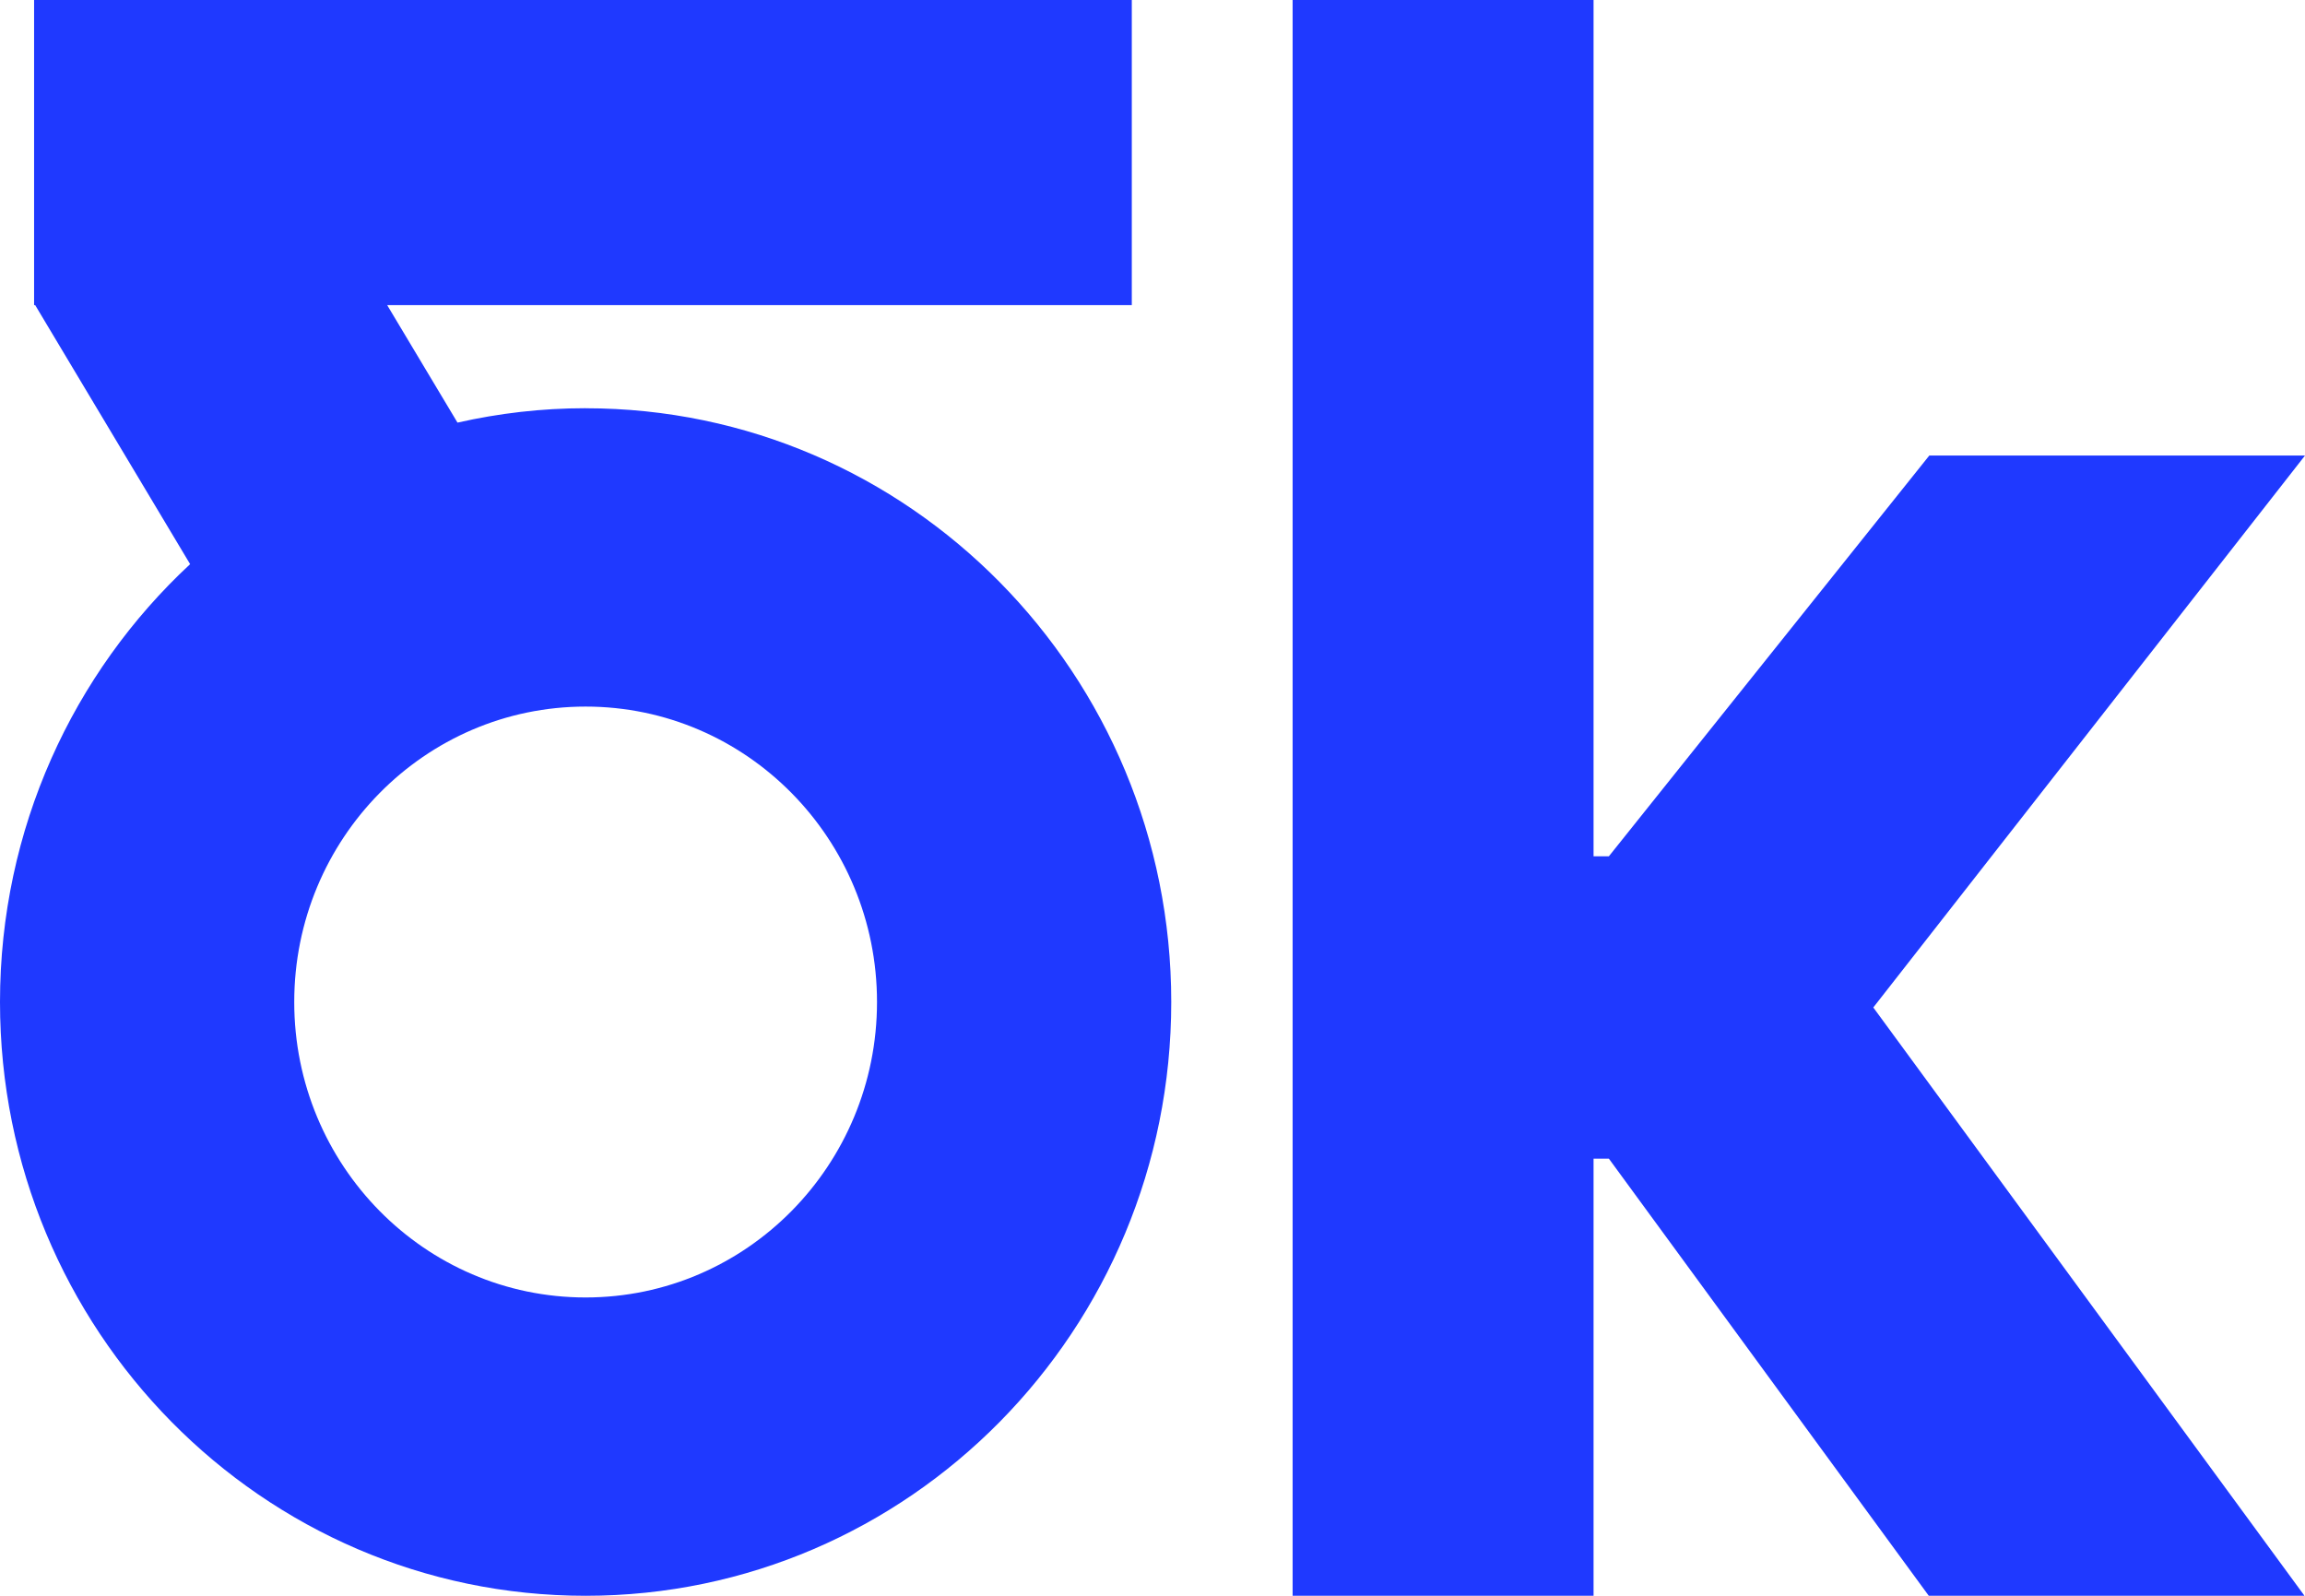
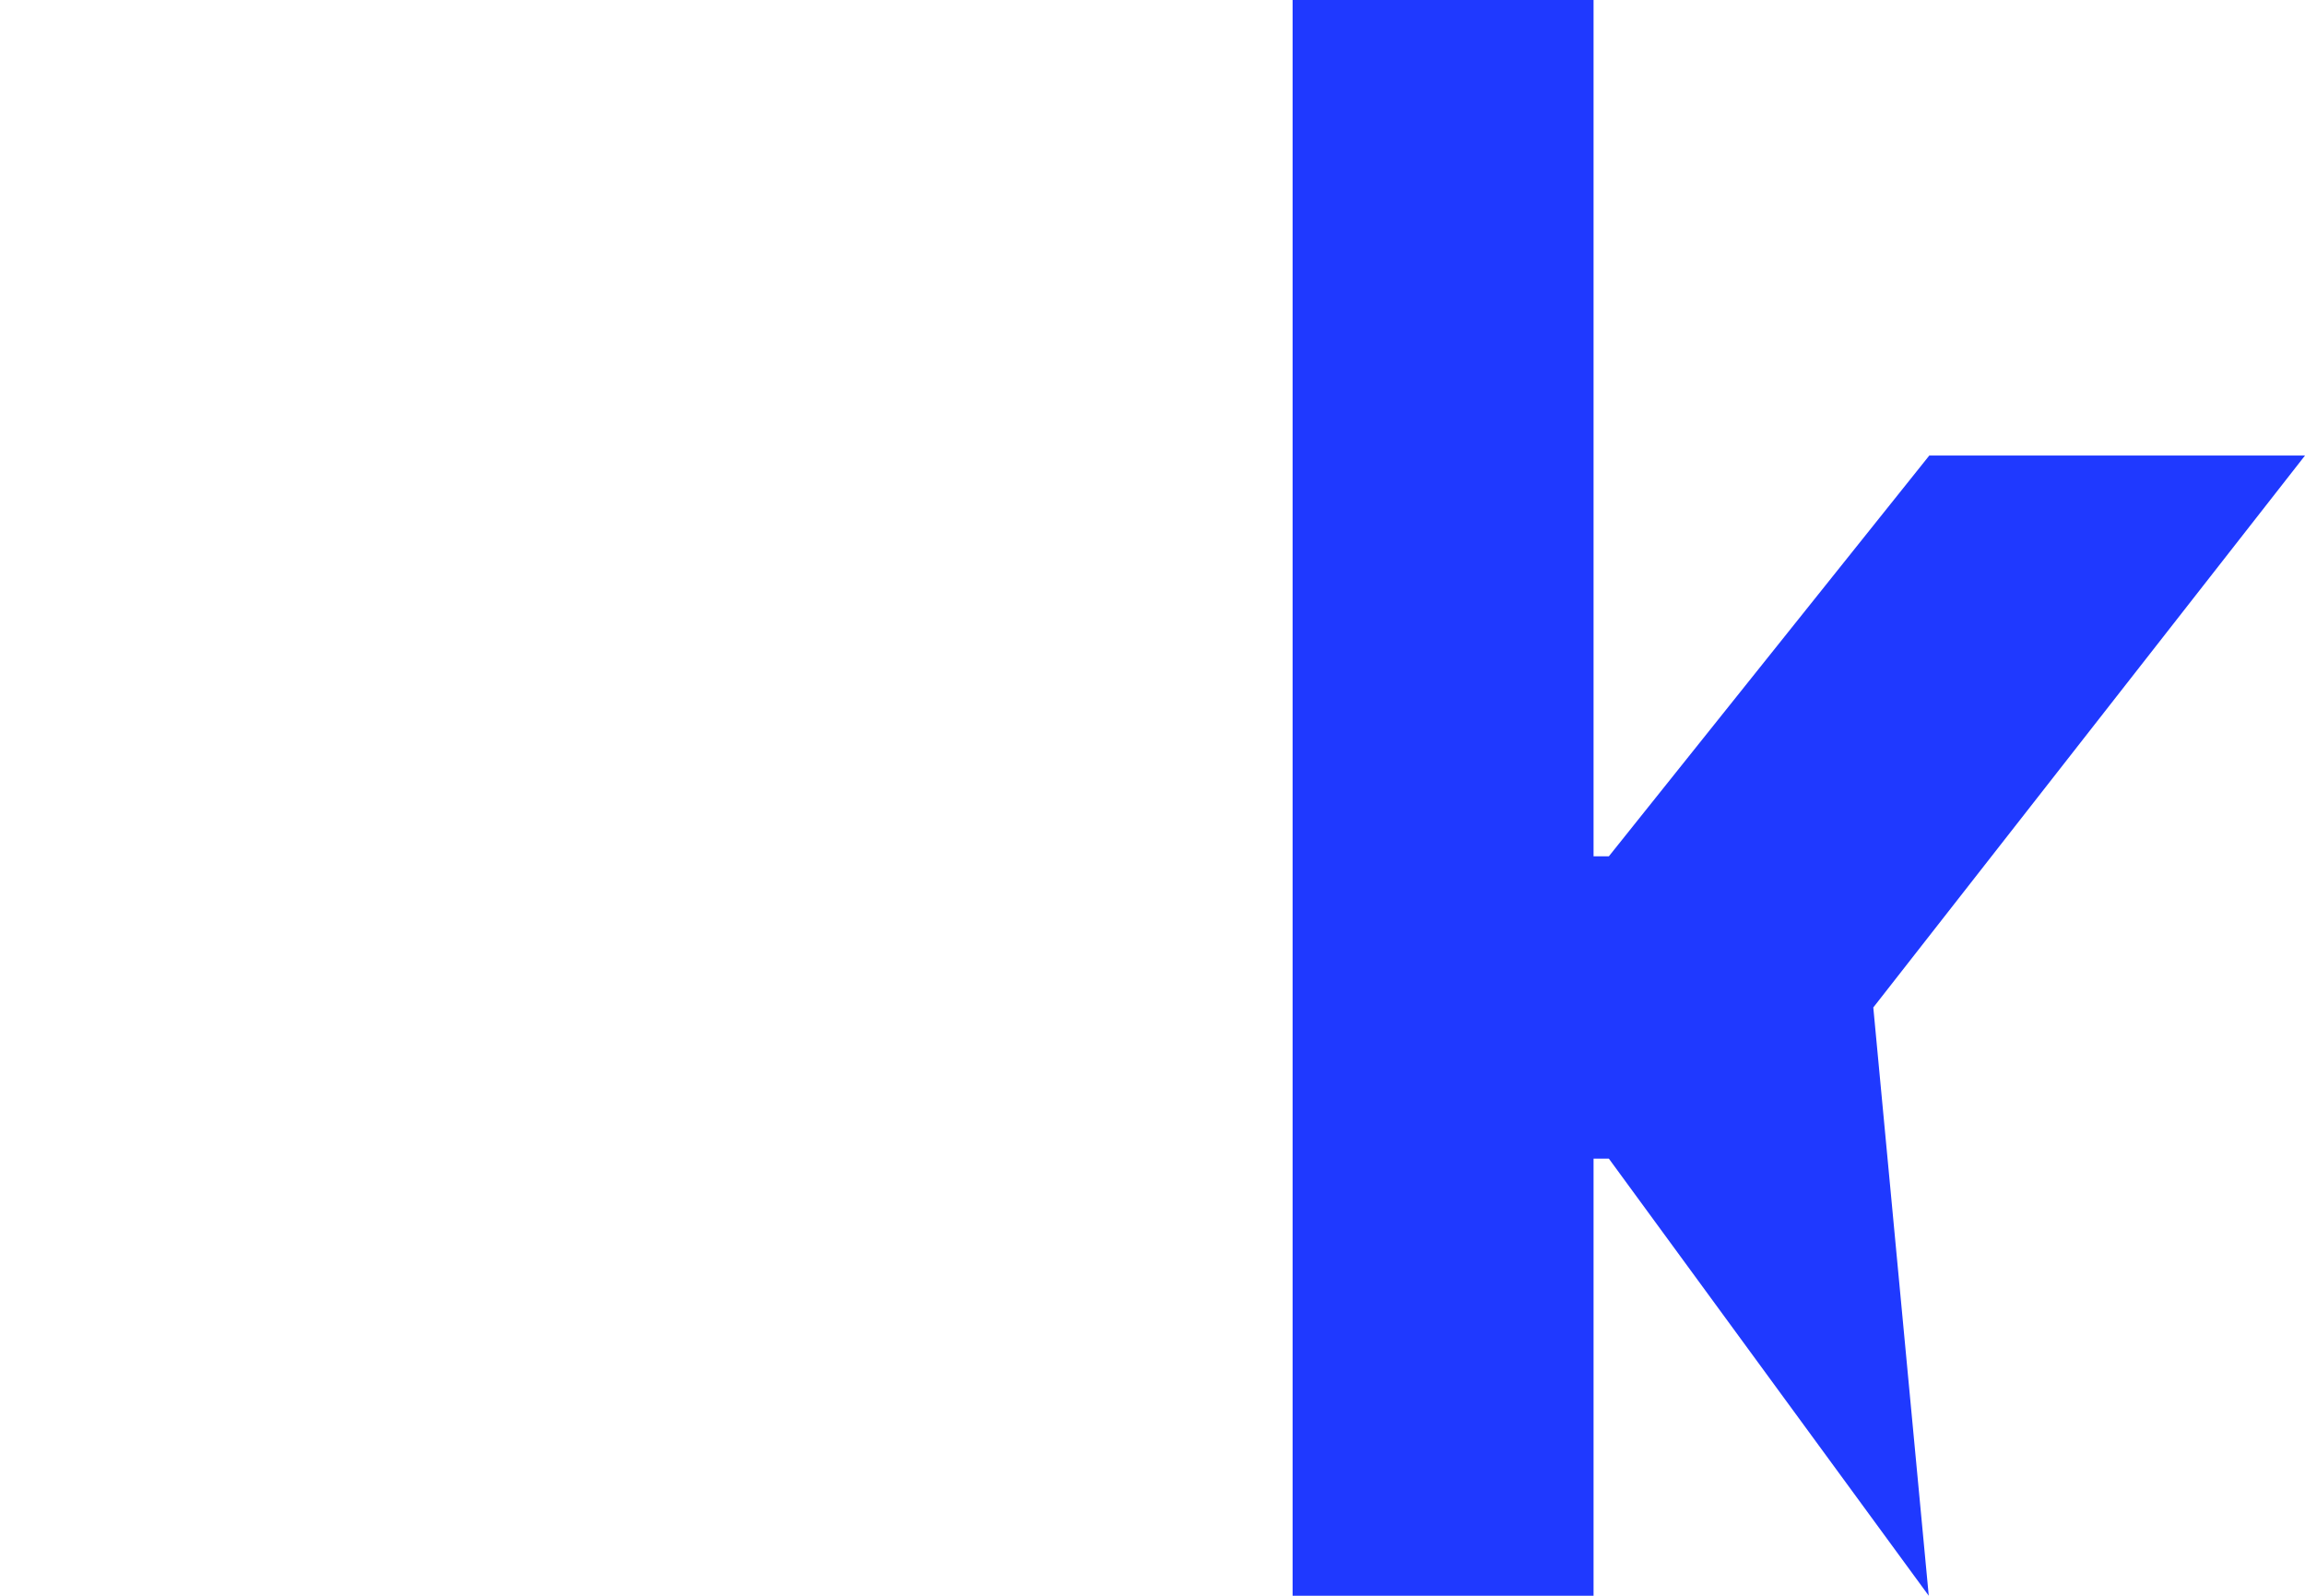
<svg xmlns="http://www.w3.org/2000/svg" width="52" height="36" viewBox="0 0 52 36" fill="none">
-   <path d="M13.211 9.209C12.218 9.209 11.252 9.323 10.321 9.534L8.735 6.884H25.533V0H0.769V6.884H0.794L4.289 12.727C1.653 15.176 0 18.694 0 22.605C0 30.003 5.915 36 13.211 36C20.508 36 26.423 30.003 26.423 22.605C26.423 15.207 20.508 9.21 13.211 9.21V9.209ZM13.211 29.27C9.58 29.27 6.638 26.285 6.638 22.605C6.638 18.924 9.581 15.94 13.211 15.94C16.841 15.94 19.785 18.924 19.785 22.605C19.785 26.285 16.841 29.27 13.211 29.27Z" fill="#1F39FF" />
-   <path d="M52 10.277H43.524L36.296 19.317H35.95V0H29.161V35.999H35.95V26.139H36.296L43.512 35.999H51.988L42.261 22.728L52 10.277Z" fill="#1F39FF" />
+   <path d="M52 10.277H43.524L36.296 19.317H35.95V0H29.161V35.999H35.95V26.139H36.296L43.512 35.999L42.261 22.728L52 10.277Z" fill="#1F39FF" />
</svg>